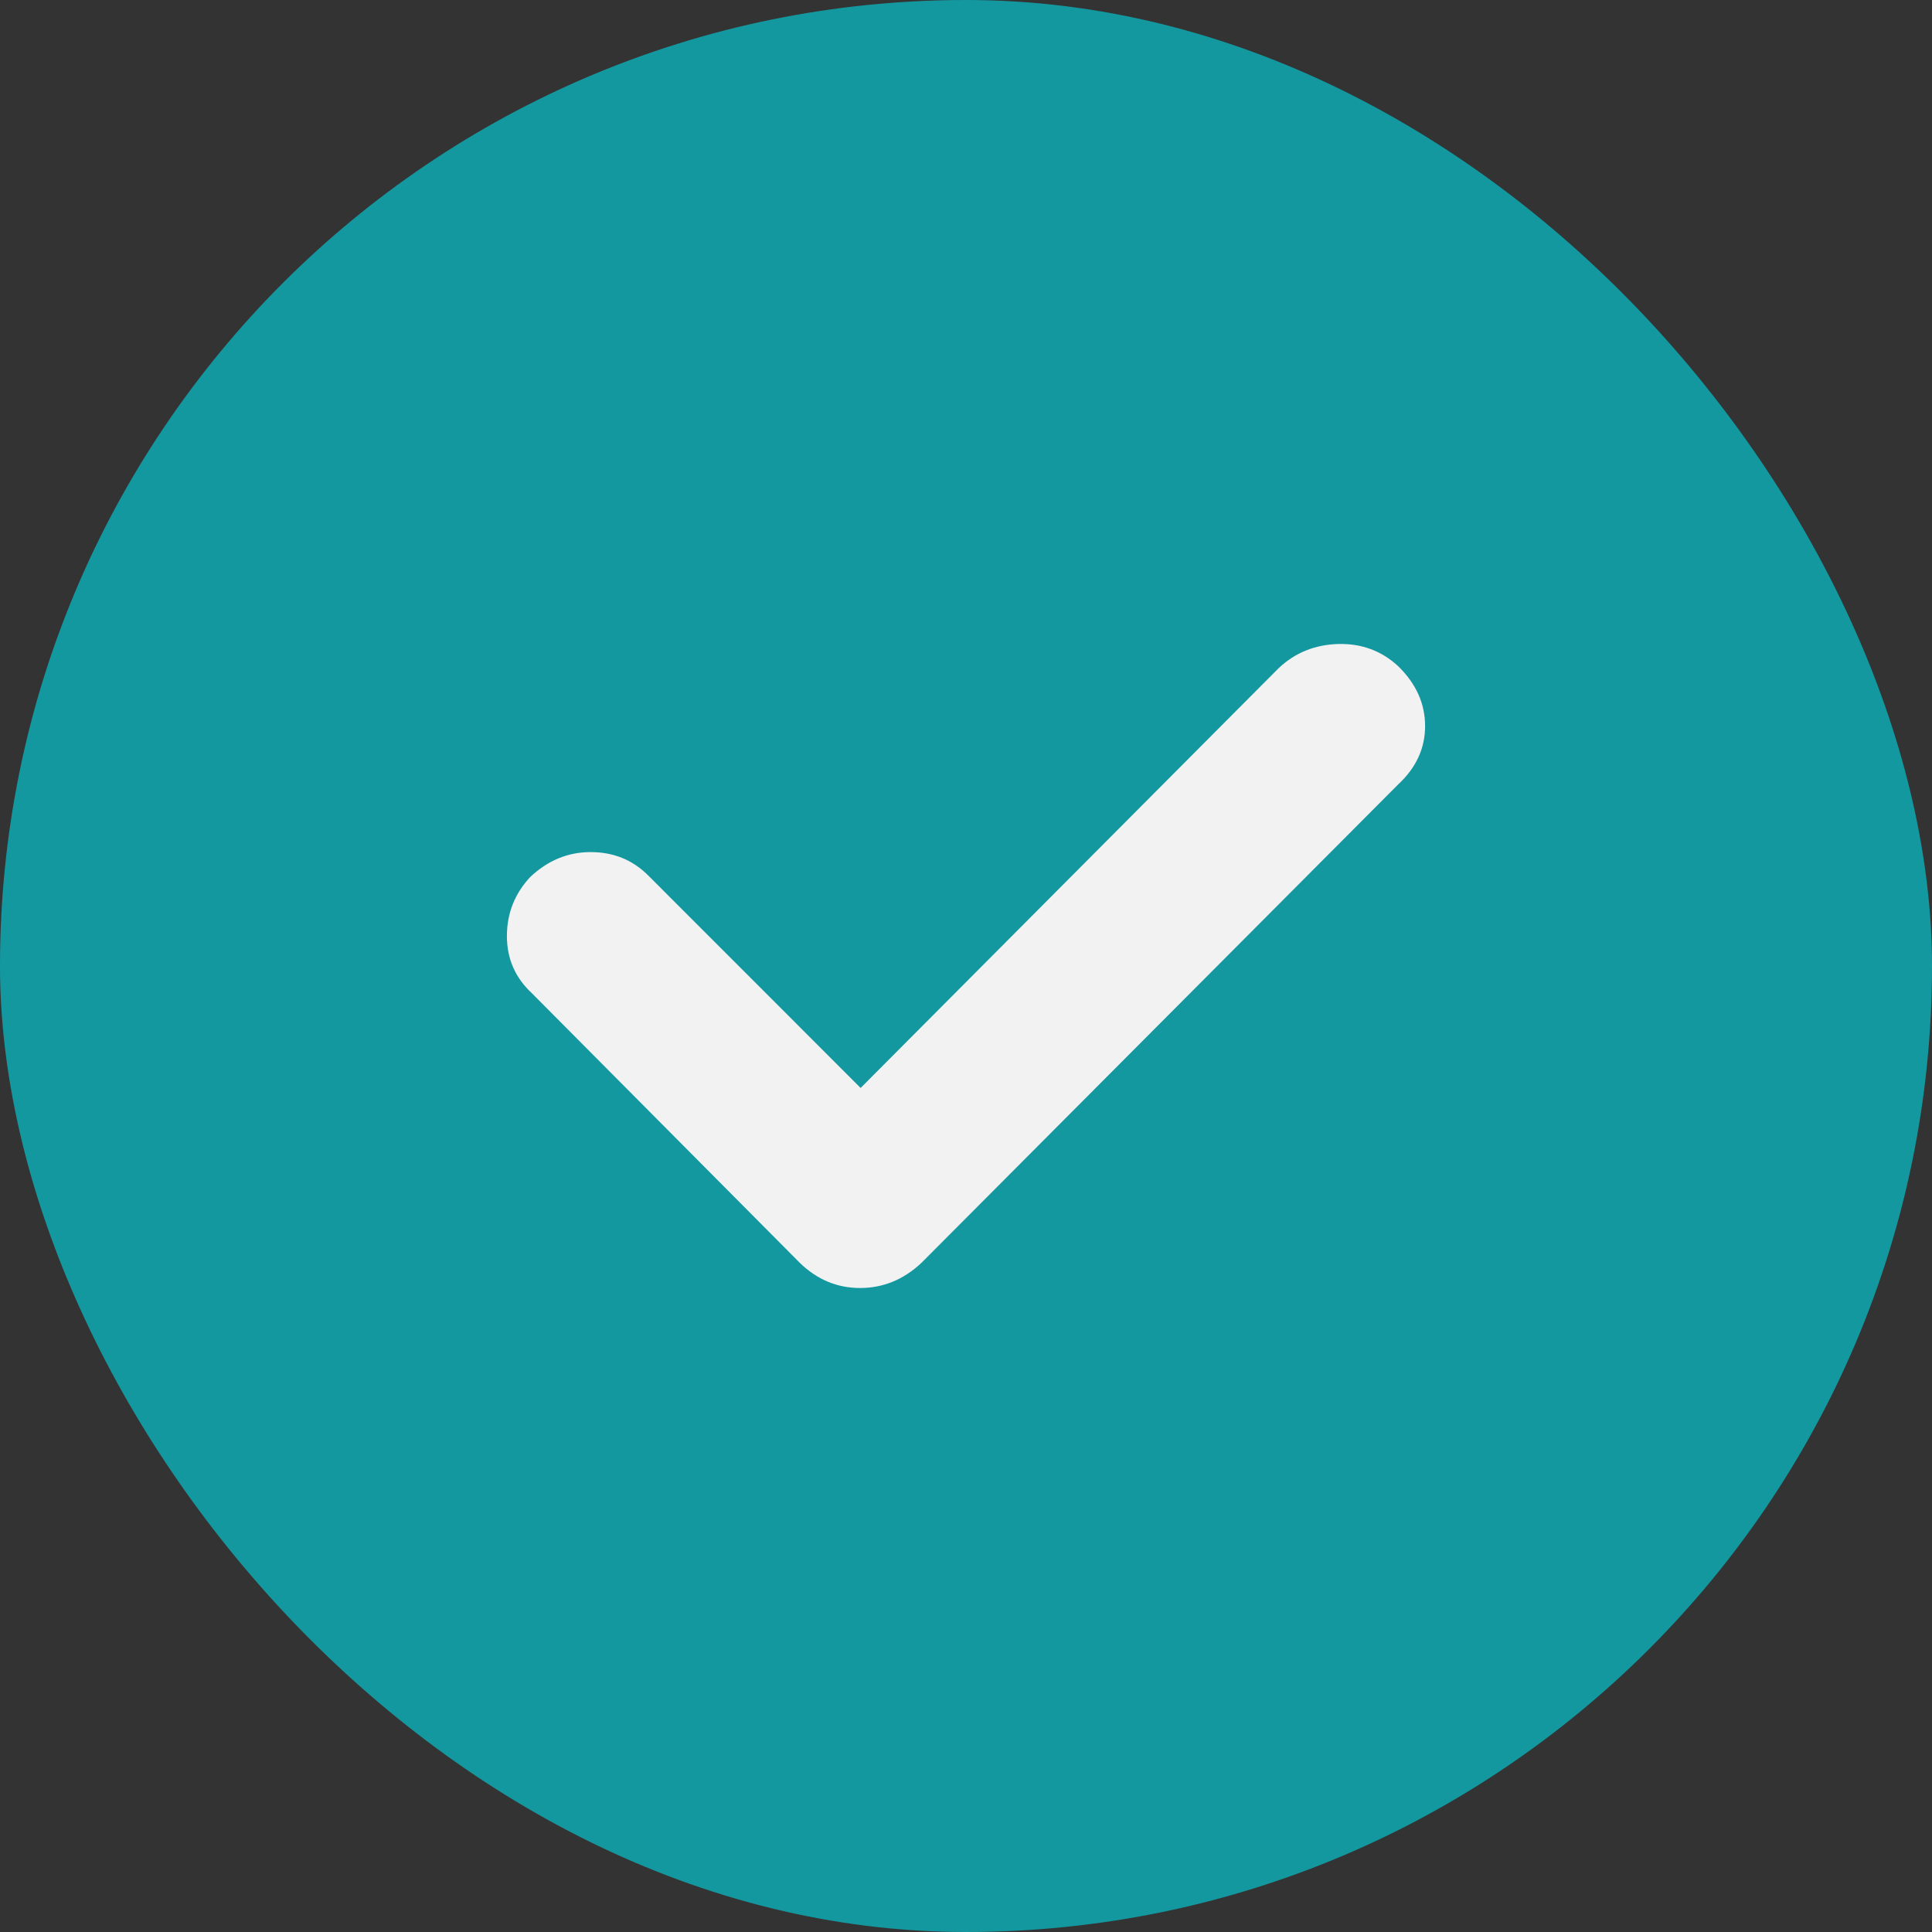
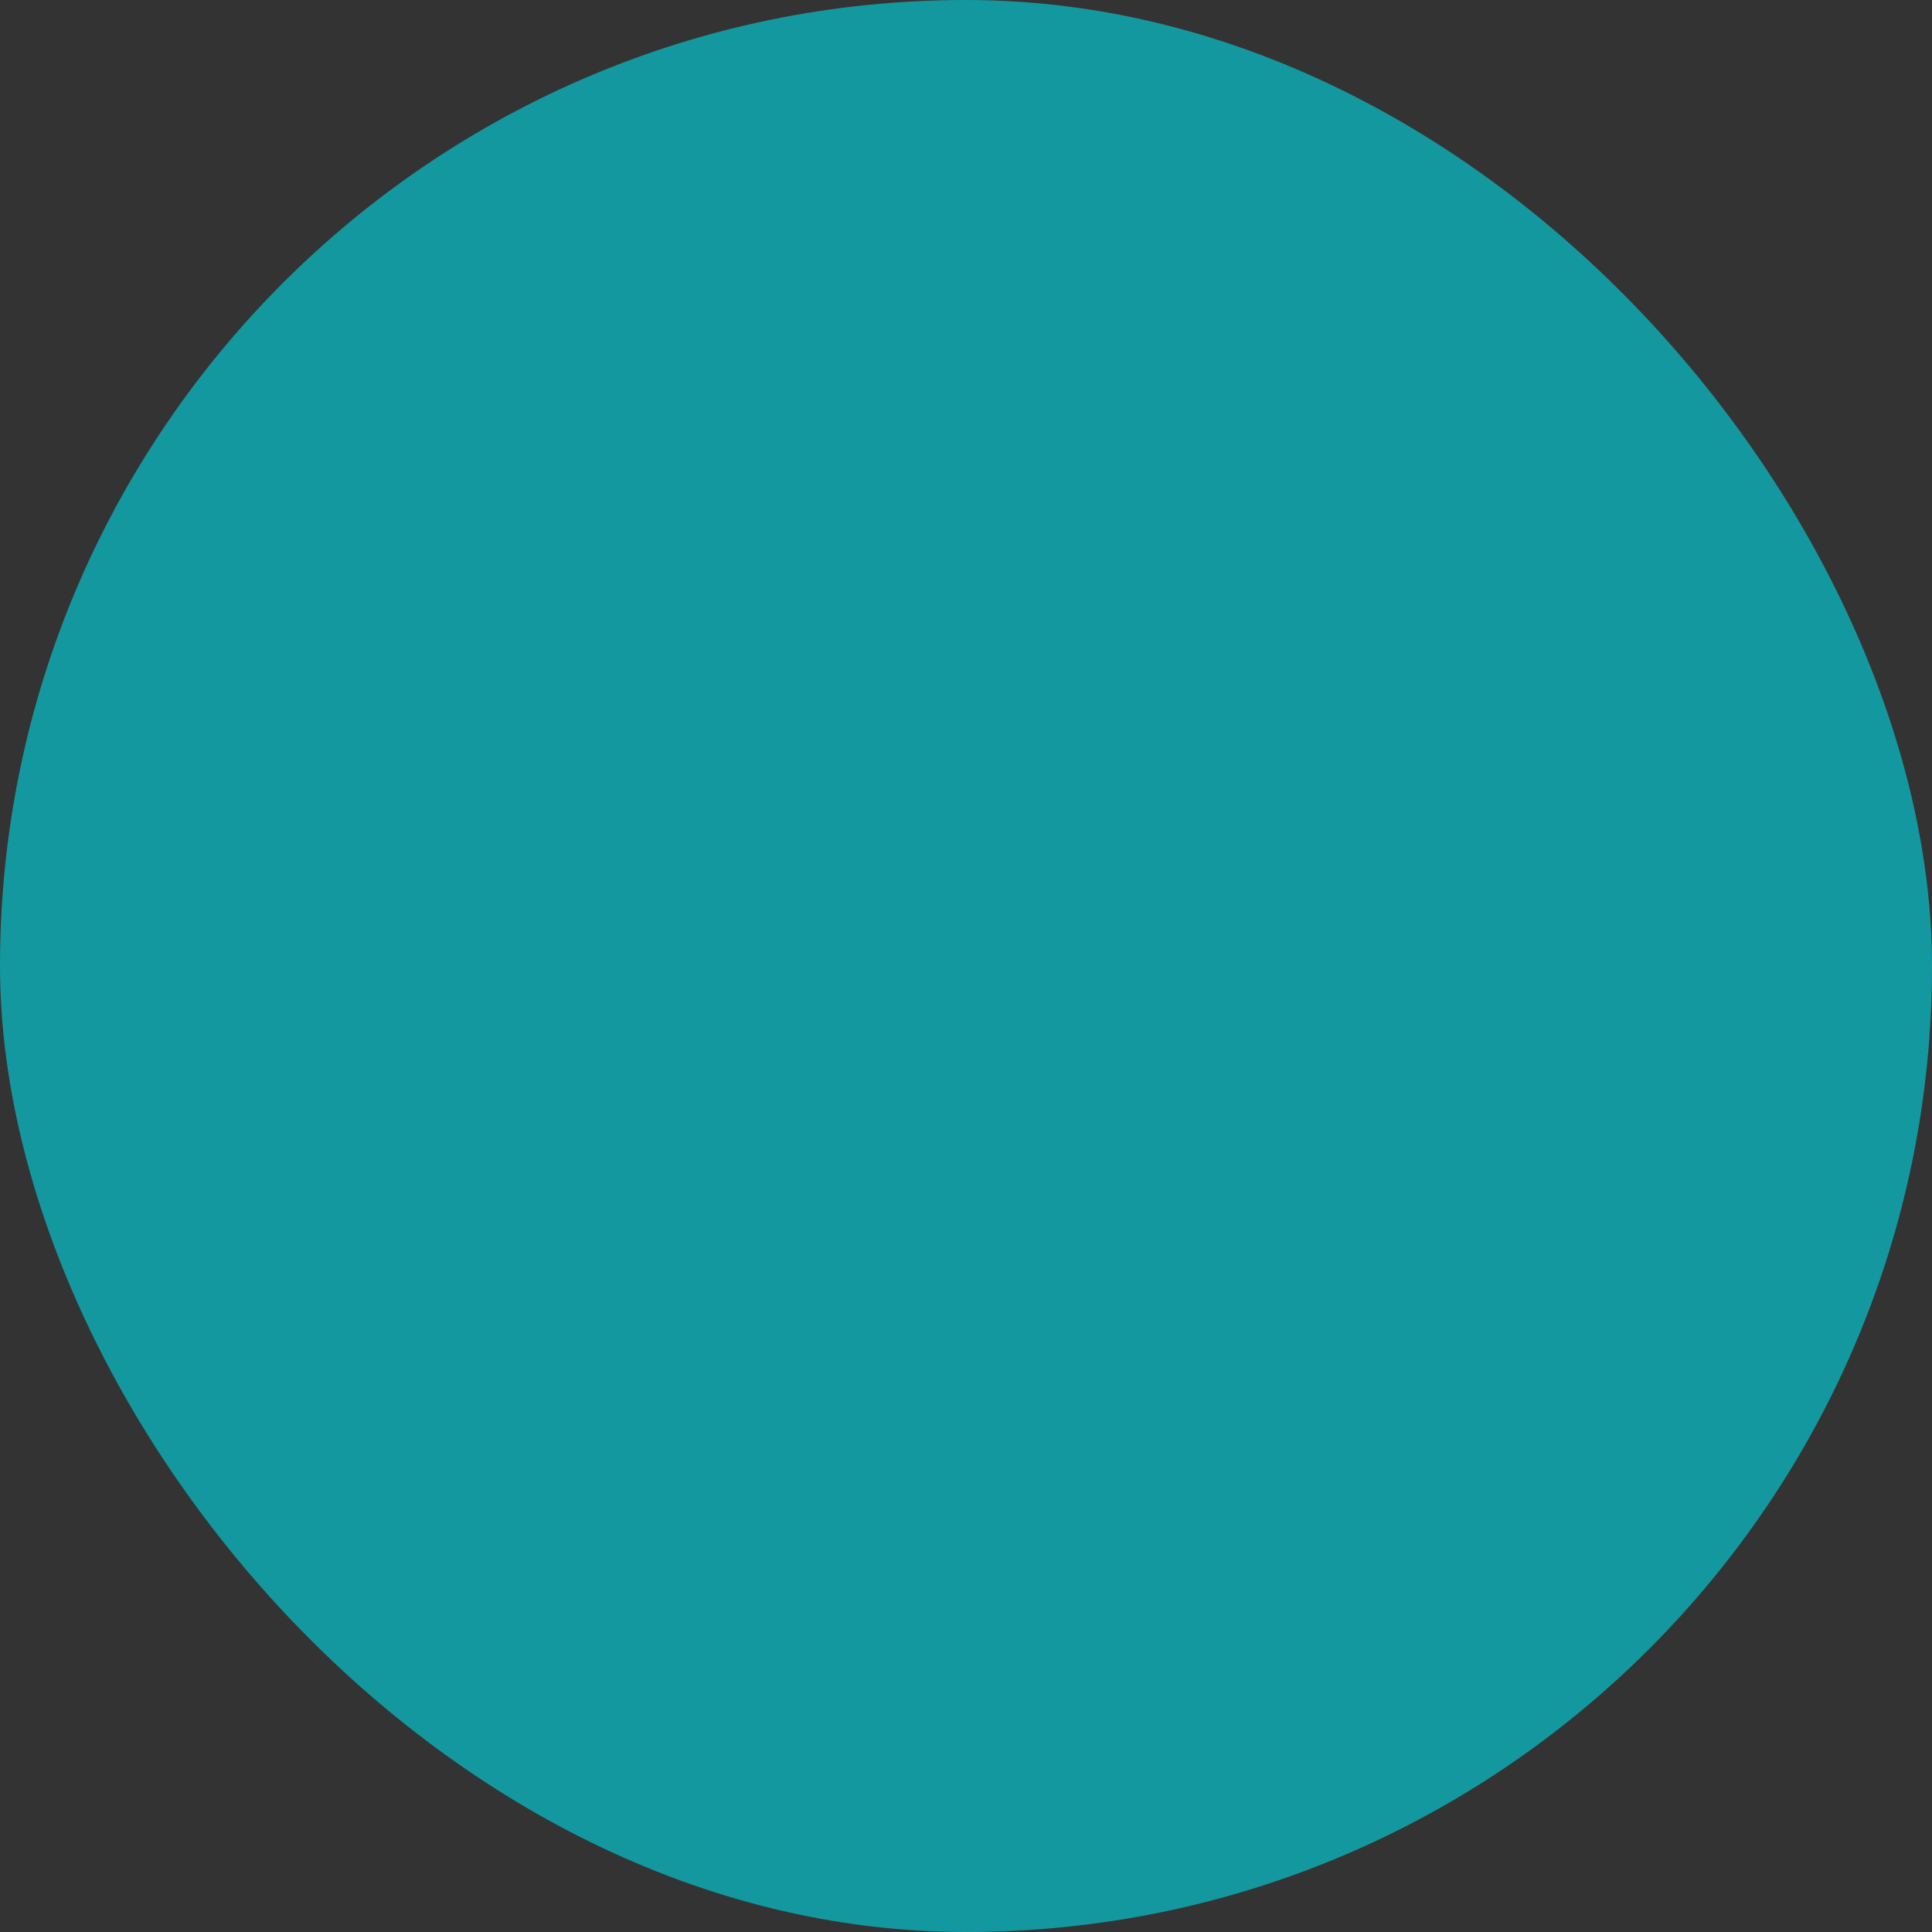
<svg xmlns="http://www.w3.org/2000/svg" width="24" height="24" viewBox="0 0 24 24" fill="none">
  <rect x="0" y="0" width="24" height="24" fill="#333333" stroke="none" />
  <rect width="24" height="24" rx="12" fill="#1498A0" />
-   <path d="M8.05 10.873L10.691 13.515L15.884 8.3C16.088 8.108 16.335 8.008 16.625 8C16.915 7.993 17.164 8.085 17.371 8.278C17.593 8.496 17.703 8.743 17.703 9.019C17.703 9.294 17.593 9.535 17.371 9.742L11.445 15.689C11.224 15.896 10.97 16 10.685 16C10.4 16 10.151 15.896 9.937 15.689L6.607 12.338C6.4 12.146 6.297 11.909 6.297 11.628C6.297 11.347 6.393 11.103 6.585 10.896C6.804 10.689 7.054 10.585 7.337 10.585C7.62 10.585 7.857 10.681 8.05 10.873Z" fill="#F2F2F2" />
</svg>